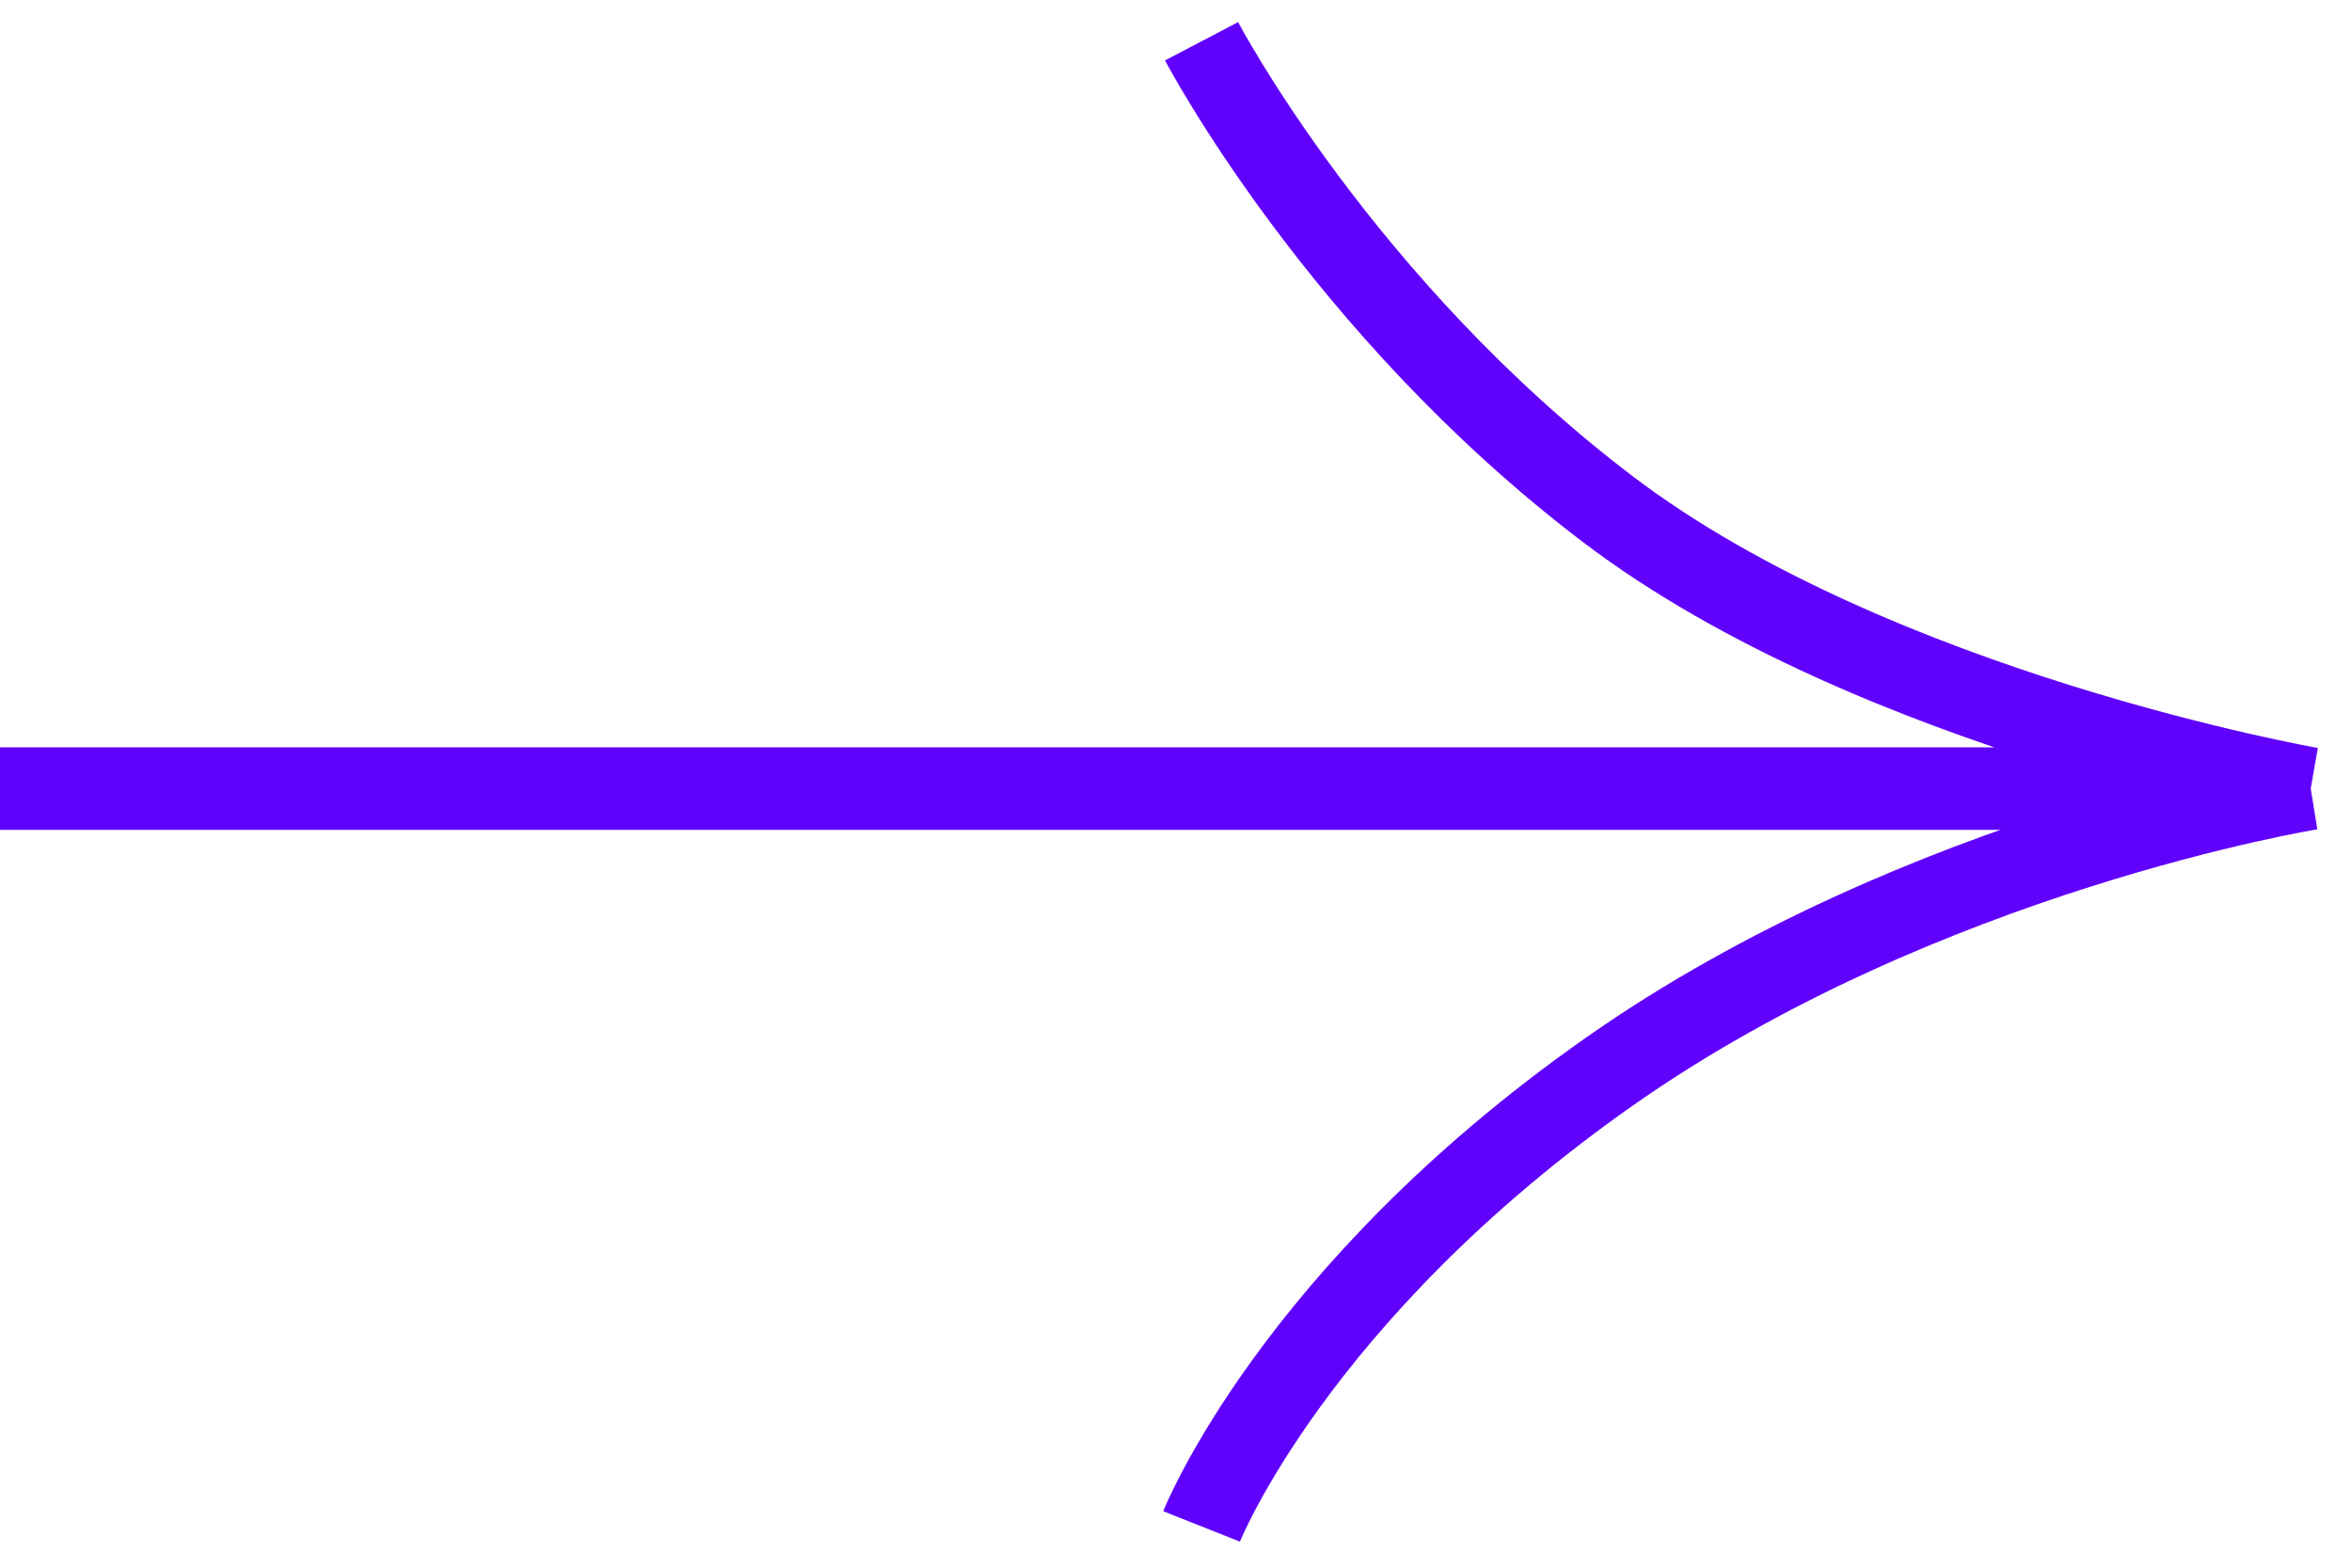
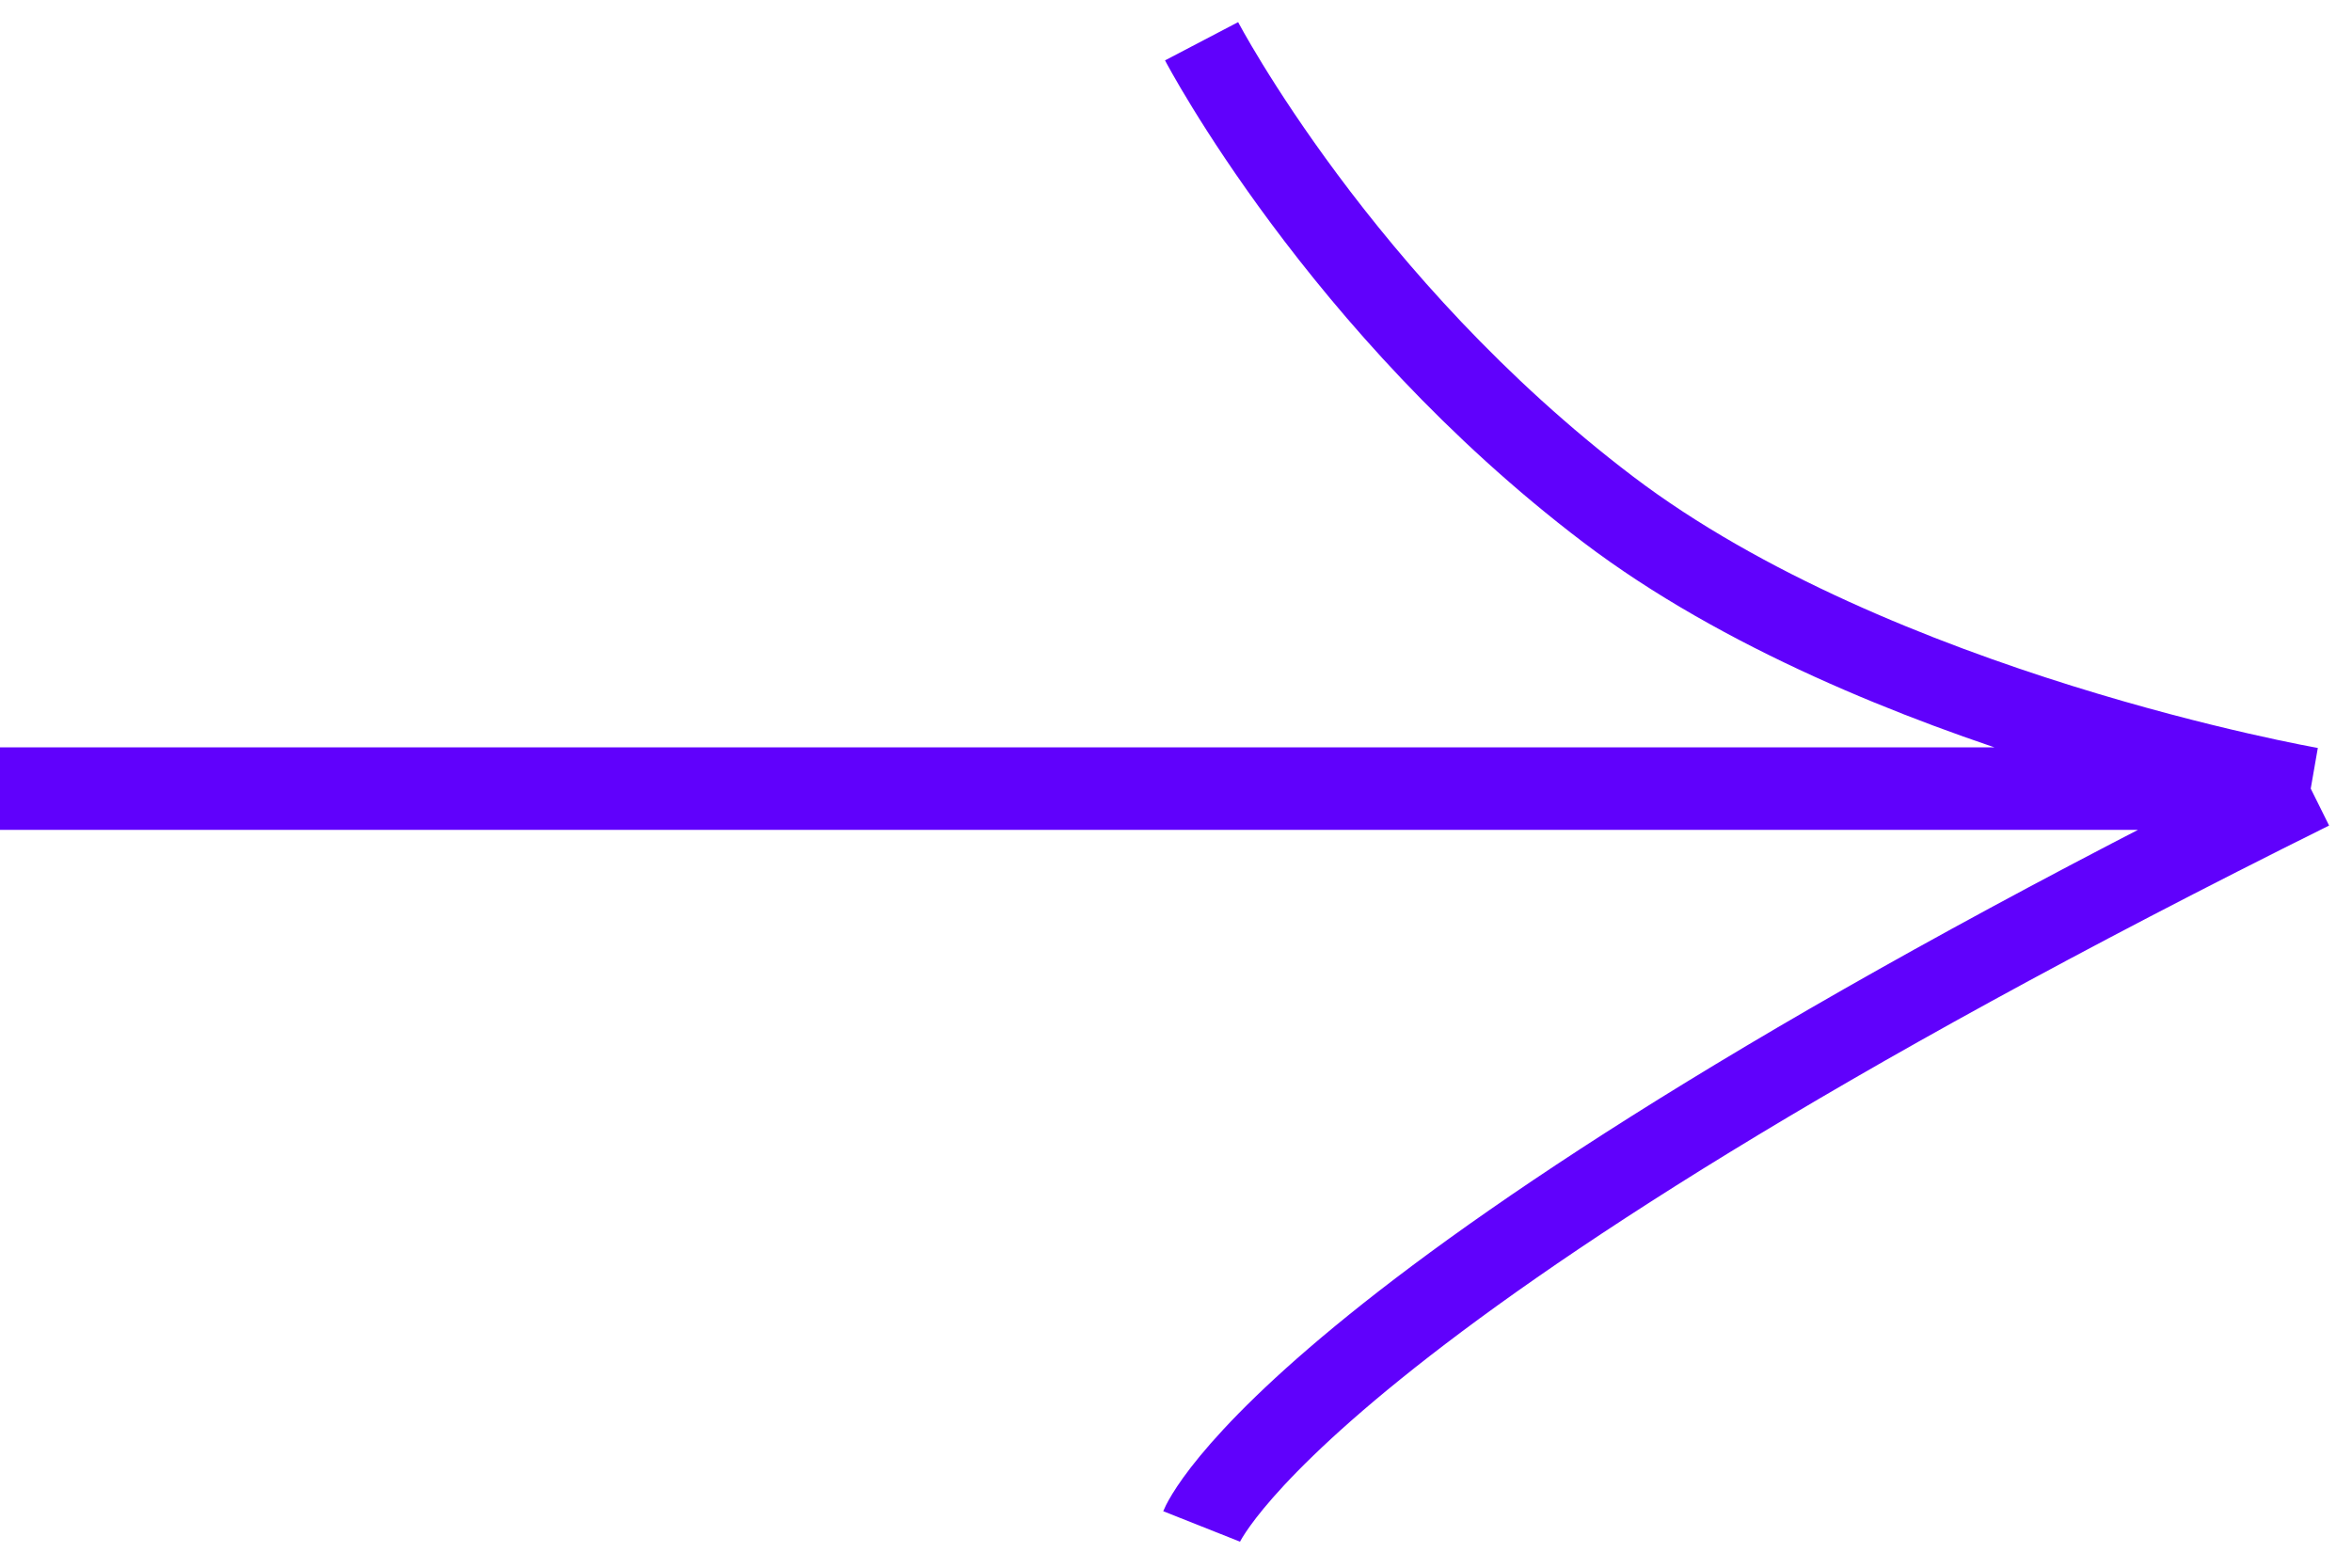
<svg xmlns="http://www.w3.org/2000/svg" width="57" height="38" viewBox="0 0 57 38" fill="none">
-   <path d="M-7.81793e-07 19.115L56 19.115M56 19.115C56 19.115 45.472 17.28 38.976 12.35C32.48 7.42 29.12 1 29.12 1M56 19.115C56 19.115 46.592 20.634 38.976 25.994C31.36 31.354 29.12 37 29.12 37" stroke="#6001FC" stroke-width="2" />
+   <path d="M-7.81793e-07 19.115L56 19.115M56 19.115C56 19.115 45.472 17.28 38.976 12.35C32.48 7.42 29.12 1 29.12 1M56 19.115C31.36 31.354 29.12 37 29.12 37" stroke="#6001FC" stroke-width="2" />
</svg>